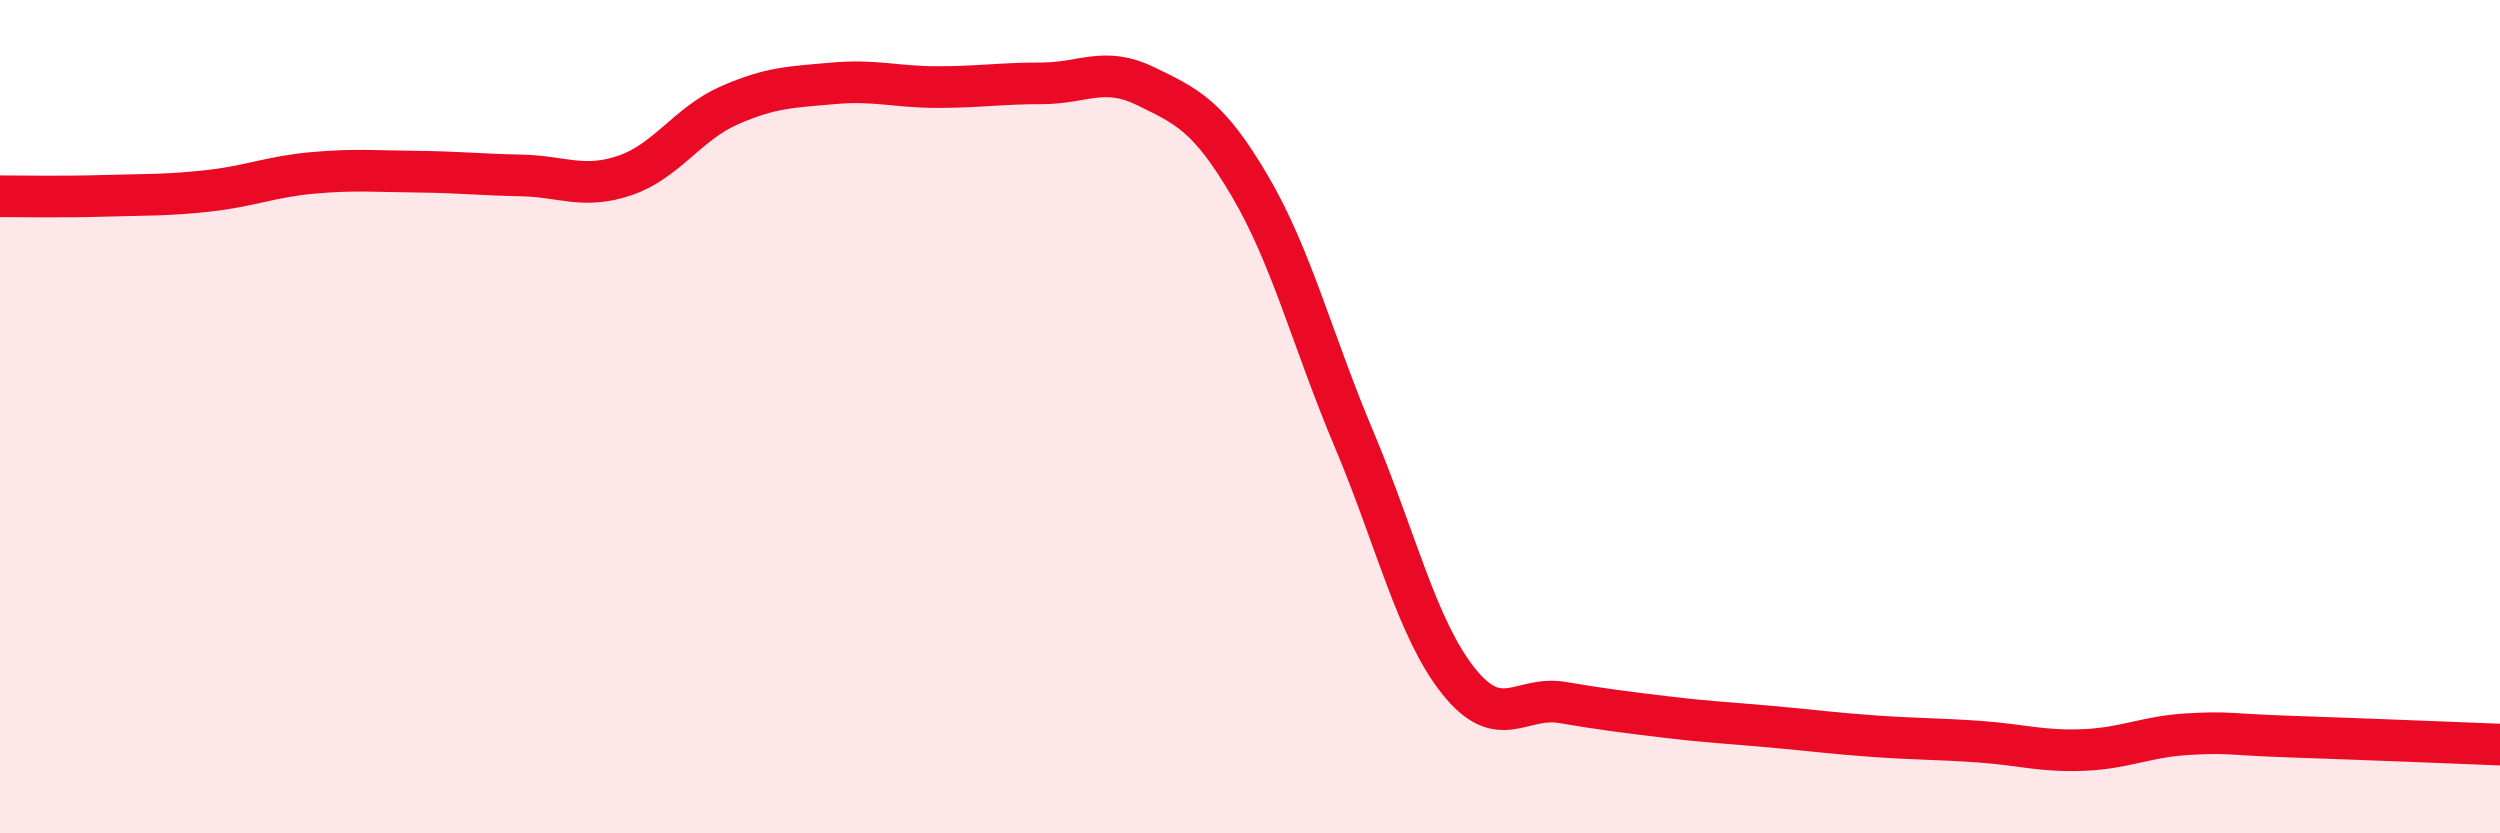
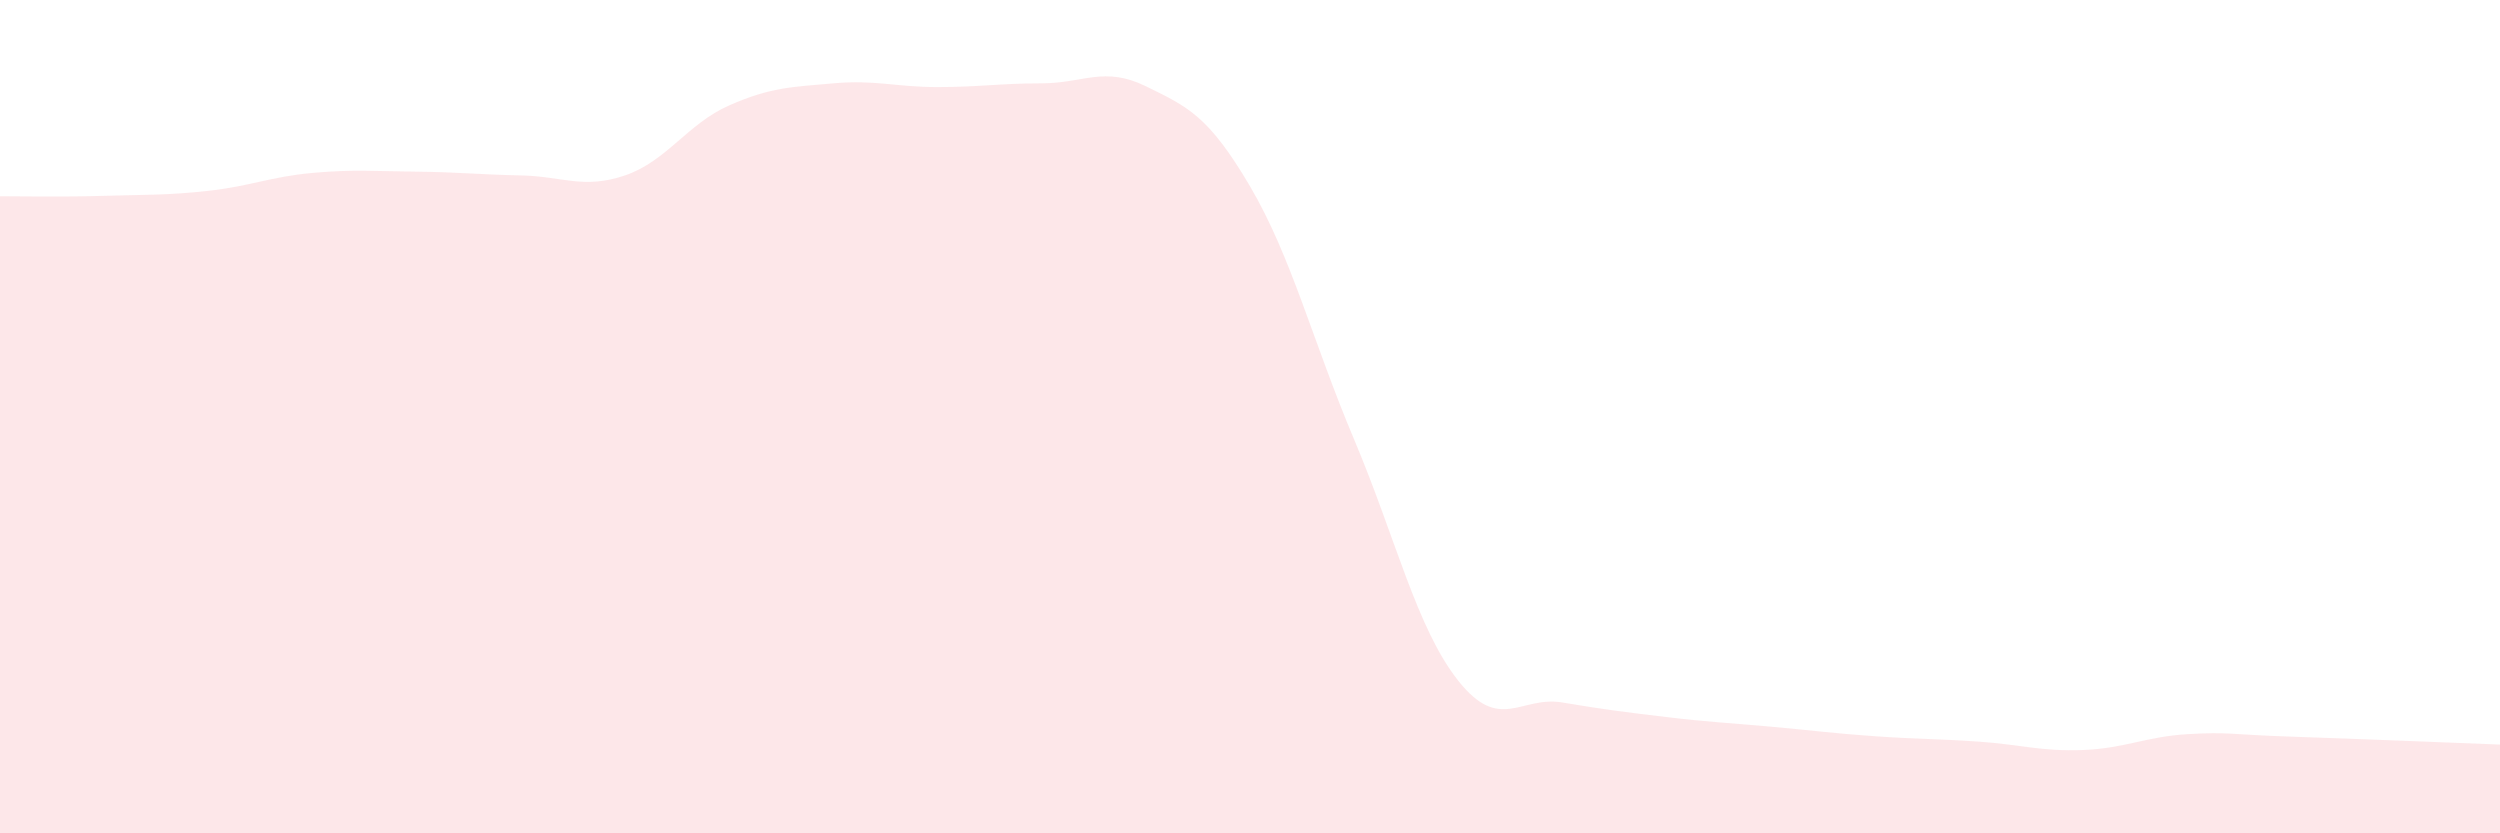
<svg xmlns="http://www.w3.org/2000/svg" width="60" height="20" viewBox="0 0 60 20">
  <path d="M 0,4.71 C 0.5,4.71 1.5,4.73 2.5,4.7 C 3.5,4.67 4,4.69 5,4.58 C 6,4.47 6.5,4.24 7.5,4.15 C 8.5,4.06 9,4.11 10,4.12 C 11,4.13 11.5,4.19 12.5,4.21 C 13.5,4.23 14,4.55 15,4.21 C 16,3.87 16.5,2.97 17.5,2.53 C 18.5,2.09 19,2.09 20,2 C 21,1.91 21.5,2.09 22.5,2.09 C 23.5,2.09 24,2 25,2 C 26,2 26.5,1.58 27.5,2.07 C 28.5,2.56 29,2.77 30,4.47 C 31,6.17 31.5,8.18 32.5,10.55 C 33.5,12.92 34,15.08 35,16.34 C 36,17.6 36.5,16.69 37.5,16.86 C 38.5,17.03 39,17.09 40,17.21 C 41,17.33 41.5,17.35 42.5,17.44 C 43.5,17.53 44,17.6 45,17.67 C 46,17.74 46.5,17.73 47.5,17.8 C 48.5,17.87 49,18.04 50,18 C 51,17.96 51.5,17.68 52.5,17.62 C 53.5,17.56 53.5,17.63 55,17.68 C 56.5,17.73 59,17.83 60,17.87L60 20L0 20Z" fill="#EB0A25" opacity="0.1" stroke-linecap="round" stroke-linejoin="round" />
-   <path d="M 0,4.71 C 0.5,4.71 1.5,4.73 2.5,4.7 C 3.5,4.67 4,4.69 5,4.58 C 6,4.47 6.5,4.24 7.5,4.15 C 8.5,4.06 9,4.11 10,4.12 C 11,4.13 11.5,4.19 12.5,4.21 C 13.5,4.23 14,4.55 15,4.21 C 16,3.87 16.5,2.97 17.5,2.53 C 18.5,2.09 19,2.09 20,2 C 21,1.91 21.5,2.09 22.5,2.09 C 23.5,2.09 24,2 25,2 C 26,2 26.5,1.58 27.5,2.07 C 28.5,2.56 29,2.77 30,4.47 C 31,6.17 31.5,8.18 32.5,10.55 C 33.5,12.92 34,15.08 35,16.34 C 36,17.6 36.5,16.69 37.5,16.86 C 38.5,17.03 39,17.09 40,17.21 C 41,17.33 41.5,17.35 42.5,17.44 C 43.5,17.53 44,17.6 45,17.67 C 46,17.74 46.5,17.73 47.5,17.8 C 48.5,17.87 49,18.04 50,18 C 51,17.96 51.5,17.68 52.5,17.62 C 53.5,17.56 53.5,17.63 55,17.68 C 56.5,17.73 59,17.83 60,17.87" stroke="#EB0A25" stroke-width="1" fill="none" stroke-linecap="round" stroke-linejoin="round" />
</svg>